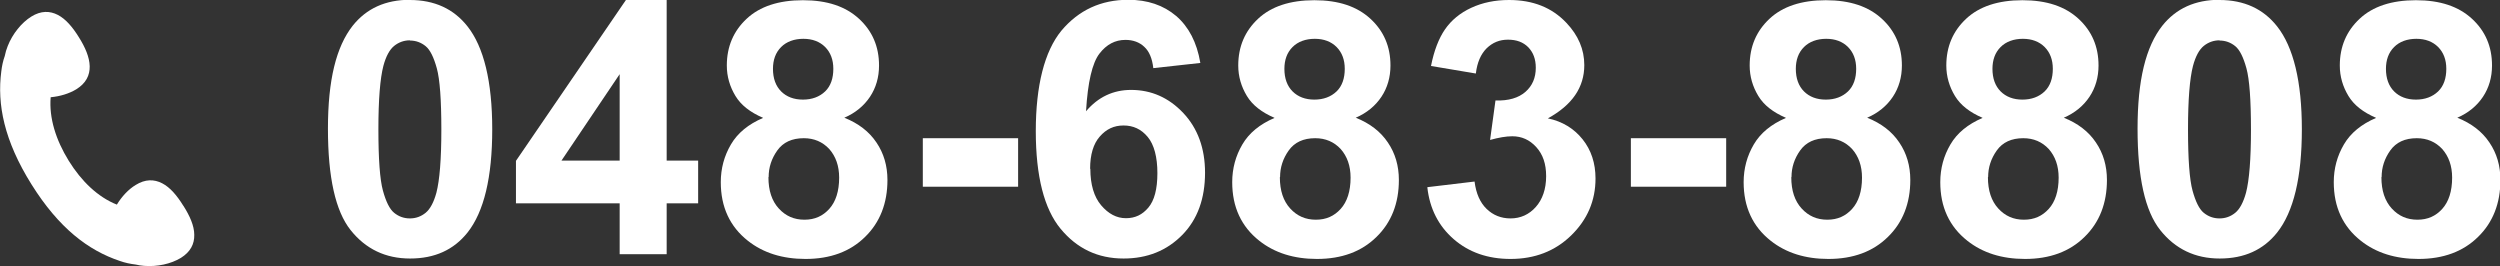
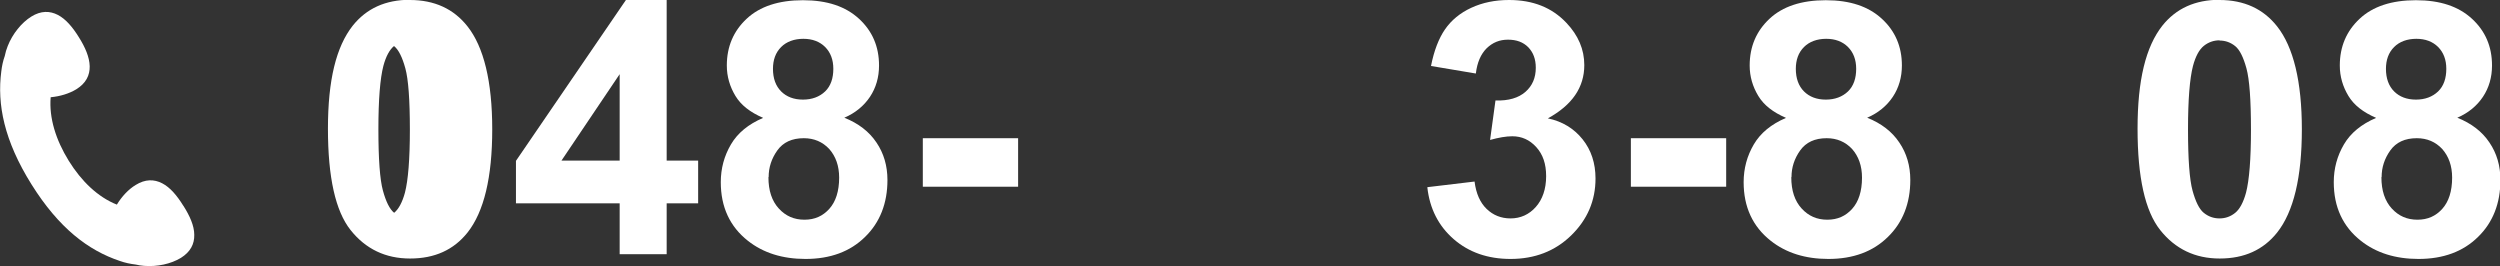
<svg xmlns="http://www.w3.org/2000/svg" id="_レイヤー_2" viewBox="0 0 115.95 12.34">
  <rect x="0" y="0" width="115.95" height="12.34" fill="#333333" stroke="none" />
  <defs>
    <style>.cls-1{fill:#fff;}</style>
  </defs>
  <g id="_レイヤー_1-2">
    <g>
-       <path class="cls-1" d="m19.01,0c1.14,0,2.03.41,2.67,1.22.76.96,1.15,2.56,1.15,4.78s-.38,3.82-1.15,4.79c-.64.8-1.52,1.2-2.66,1.2s-2.06-.44-2.76-1.32c-.7-.88-1.05-2.44-1.05-4.7s.38-3.8,1.15-4.78c.64-.8,1.52-1.2,2.66-1.2Zm0,1.87c-.27,0-.52.09-.73.26-.21.17-.38.48-.5.93-.15.58-.23,1.56-.23,2.94s.07,2.33.21,2.84c.14.51.31.86.52,1.03s.45.26.73.26.52-.09.73-.26c.21-.17.38-.49.5-.93.15-.58.23-1.55.23-2.93s-.07-2.33-.21-2.84c-.14-.51-.31-.86-.52-1.03s-.45-.26-.73-.26Z" />
+       <path class="cls-1" d="m19.01,0c1.14,0,2.03.41,2.67,1.22.76.96,1.15,2.56,1.15,4.78s-.38,3.82-1.15,4.79c-.64.8-1.52,1.2-2.66,1.2s-2.06-.44-2.76-1.32c-.7-.88-1.05-2.44-1.05-4.7s.38-3.8,1.15-4.78c.64-.8,1.52-1.2,2.66-1.2Zm0,1.87c-.27,0-.52.09-.73.26-.21.17-.38.48-.5.93-.15.58-.23,1.56-.23,2.94s.07,2.33.21,2.84c.14.51.31.86.52,1.03c.21-.17.38-.49.5-.93.15-.58.23-1.55.23-2.93s-.07-2.33-.21-2.84c-.14-.51-.31-.86-.52-1.03s-.45-.26-.73-.26Z" />
      <path class="cls-1" d="m28.74,11.79v-2.36h-4.81v-1.97L29.03,0h1.89v7.45h1.46v1.98h-1.46v2.36h-2.18Zm0-4.34V3.44l-2.7,4.01h2.7Z" />
      <path class="cls-1" d="m35.38,5.46c-.58-.25-1.01-.58-1.27-1.01-.26-.43-.4-.9-.4-1.41,0-.88.31-1.6.92-2.17.61-.57,1.48-.86,2.61-.86s1.98.29,2.6.86c.62.57.93,1.29.93,2.17,0,.54-.14,1.03-.42,1.45-.28.42-.68.75-1.19.97.65.26,1.15.64,1.49,1.15.34.5.51,1.08.51,1.74,0,1.08-.35,1.97-1.04,2.64-.69.68-1.61,1.02-2.76,1.02-1.07,0-1.96-.28-2.67-.84-.84-.66-1.26-1.57-1.26-2.72,0-.64.16-1.22.47-1.75.31-.53.81-.94,1.49-1.23Zm.26,2.76c0,.62.16,1.1.48,1.45.32.35.71.52,1.19.52s.85-.17,1.15-.5c.3-.33.46-.82.46-1.45,0-.55-.16-.99-.46-1.33-.31-.33-.7-.5-1.18-.5-.55,0-.96.19-1.23.57-.27.38-.4.79-.4,1.23Zm.21-5.03c0,.45.13.8.38,1.05.25.25.59.38,1.01.38s.77-.13,1.03-.38.38-.61.38-1.05c0-.42-.13-.76-.38-1.01-.25-.25-.59-.38-1.01-.38s-.78.13-1.03.38c-.26.26-.38.6-.38,1.02Z" />
      <path class="cls-1" d="m42.8,8.66v-2.25h4.42v2.25h-4.42Z" />
-       <path class="cls-1" d="m55.67,2.92l-2.18.24c-.05-.45-.19-.78-.42-.99-.22-.21-.52-.32-.87-.32-.48,0-.88.21-1.21.64-.33.43-.54,1.32-.62,2.67.56-.66,1.26-.99,2.09-.99.94,0,1.75.36,2.42,1.07s1.01,1.64,1.01,2.77c0,1.2-.35,2.17-1.06,2.89s-1.61,1.09-2.72,1.09c-1.19,0-2.16-.46-2.92-1.38-.76-.92-1.15-2.43-1.15-4.53s.4-3.7,1.19-4.66c.8-.95,1.83-1.43,3.1-1.43.89,0,1.63.25,2.22.75.58.5.96,1.22,1.12,2.17Zm-5.1,4.91c0,.73.17,1.3.5,1.69.34.4.72.6,1.15.6s.76-.16,1.04-.49c.28-.33.42-.86.42-1.6s-.15-1.32-.45-1.68c-.3-.36-.67-.53-1.12-.53s-.8.17-1.1.51c-.3.34-.45.84-.45,1.5Z" />
-       <path class="cls-1" d="m59.1,5.46c-.58-.25-1.01-.58-1.27-1.01-.26-.43-.4-.9-.4-1.41,0-.88.31-1.6.92-2.17.61-.57,1.48-.86,2.61-.86s1.98.29,2.6.86c.62.57.93,1.29.93,2.17,0,.54-.14,1.03-.42,1.45-.28.42-.68.75-1.19.97.65.26,1.15.64,1.49,1.15.34.5.51,1.08.51,1.74,0,1.08-.35,1.97-1.04,2.64-.69.68-1.61,1.02-2.76,1.02-1.07,0-1.96-.28-2.67-.84-.84-.66-1.26-1.57-1.26-2.72,0-.64.16-1.22.47-1.75.31-.53.81-.94,1.49-1.23Zm.26,2.76c0,.62.16,1.1.48,1.45.32.35.71.52,1.19.52s.85-.17,1.15-.5c.3-.33.46-.82.46-1.45,0-.55-.16-.99-.46-1.33-.31-.33-.7-.5-1.18-.5-.55,0-.96.19-1.23.57-.27.38-.4.79-.4,1.23Zm.21-5.03c0,.45.13.8.38,1.05.25.25.59.38,1.01.38s.77-.13,1.03-.38.38-.61.38-1.05c0-.42-.13-.76-.38-1.01-.25-.25-.59-.38-1.01-.38s-.78.13-1.03.38c-.26.26-.38.6-.38,1.02Z" />
      <path class="cls-1" d="m66.21,8.68l2.18-.26c.07.56.26.98.56,1.27.3.29.67.44,1.11.44.46,0,.86-.18,1.17-.53s.48-.83.48-1.43c0-.57-.15-1.01-.46-1.35s-.68-.5-1.11-.5c-.29,0-.63.06-1.03.17l.25-1.83c.61.02,1.07-.12,1.39-.4.32-.28.48-.65.48-1.12,0-.4-.12-.71-.35-.95-.24-.24-.55-.35-.94-.35s-.71.13-.99.4c-.27.27-.44.66-.5,1.17l-2.08-.35c.14-.71.36-1.28.65-1.7.29-.42.7-.76,1.22-1,.52-.24,1.1-.36,1.75-.36,1.11,0,1.99.35,2.66,1.06.55.58.83,1.23.83,1.96,0,1.03-.56,1.85-1.69,2.47.67.14,1.21.47,1.61.97.4.5.6,1.11.6,1.82,0,1.03-.38,1.91-1.13,2.64-.75.73-1.69,1.09-2.81,1.09-1.06,0-1.94-.31-2.64-.92-.7-.61-1.11-1.41-1.22-2.4Z" />
      <path class="cls-1" d="m75.64,8.66v-2.25h4.42v2.25h-4.42Z" />
      <path class="cls-1" d="m82.82,5.46c-.58-.25-1.01-.58-1.27-1.01-.26-.43-.4-.9-.4-1.41,0-.88.31-1.6.92-2.17.61-.57,1.48-.86,2.61-.86s1.98.29,2.6.86c.62.57.93,1.29.93,2.17,0,.54-.14,1.03-.42,1.45-.28.42-.68.75-1.19.97.65.26,1.15.64,1.49,1.15.34.5.51,1.08.51,1.74,0,1.08-.35,1.97-1.04,2.64-.69.68-1.61,1.02-2.76,1.02-1.07,0-1.96-.28-2.67-.84-.84-.66-1.26-1.57-1.26-2.72,0-.64.16-1.22.47-1.75.31-.53.81-.94,1.49-1.23Zm.26,2.76c0,.62.16,1.1.48,1.45.32.35.71.52,1.19.52s.85-.17,1.15-.5c.3-.33.46-.82.46-1.45,0-.55-.16-.99-.46-1.33-.31-.33-.7-.5-1.18-.5-.55,0-.96.19-1.23.57-.27.38-.4.79-.4,1.23Zm.21-5.03c0,.45.13.8.38,1.05.25.25.59.38,1.01.38s.77-.13,1.03-.38.38-.61.38-1.05c0-.42-.13-.76-.38-1.01-.25-.25-.59-.38-1.01-.38s-.78.13-1.03.38c-.26.26-.38.6-.38,1.02Z" />
-       <path class="cls-1" d="m91.94,5.46c-.58-.25-1.01-.58-1.27-1.01-.26-.43-.4-.9-.4-1.41,0-.88.31-1.6.92-2.17.61-.57,1.48-.86,2.61-.86s1.98.29,2.6.86c.62.57.93,1.29.93,2.17,0,.54-.14,1.03-.42,1.45-.28.42-.68.75-1.19.97.65.26,1.15.64,1.49,1.15.34.5.51,1.08.51,1.74,0,1.08-.35,1.97-1.04,2.64-.69.68-1.61,1.02-2.76,1.02-1.07,0-1.96-.28-2.67-.84-.84-.66-1.26-1.57-1.26-2.72,0-.64.16-1.22.47-1.75.31-.53.81-.94,1.49-1.23Zm.26,2.76c0,.62.16,1.1.48,1.45.32.35.71.52,1.19.52s.85-.17,1.15-.5c.3-.33.46-.82.46-1.45,0-.55-.16-.99-.46-1.33-.31-.33-.7-.5-1.18-.5-.55,0-.96.19-1.23.57-.27.38-.4.79-.4,1.23Zm.21-5.03c0,.45.13.8.38,1.05.25.25.59.38,1.01.38s.77-.13,1.03-.38.38-.61.38-1.05c0-.42-.13-.76-.38-1.01-.25-.25-.59-.38-1.01-.38s-.78.13-1.03.38c-.26.26-.38.6-.38,1.02Z" />
      <path class="cls-1" d="m102.94,0c1.14,0,2.03.41,2.67,1.22.76.96,1.15,2.56,1.15,4.78s-.38,3.82-1.15,4.79c-.64.8-1.52,1.2-2.66,1.2s-2.06-.44-2.76-1.32c-.7-.88-1.05-2.44-1.05-4.7s.38-3.8,1.15-4.78c.64-.8,1.52-1.2,2.66-1.2Zm0,1.87c-.27,0-.52.09-.73.26-.21.17-.38.48-.5.93-.15.58-.23,1.56-.23,2.94s.07,2.33.21,2.84c.14.51.31.86.52,1.03s.45.26.73.26.52-.09.73-.26c.21-.17.38-.49.5-.93.15-.58.23-1.55.23-2.93s-.07-2.33-.21-2.84c-.14-.51-.31-.86-.52-1.03s-.45-.26-.73-.26Z" />
      <path class="cls-1" d="m110.19,5.46c-.58-.25-1.01-.58-1.27-1.01-.26-.43-.4-.9-.4-1.41,0-.88.31-1.6.92-2.17.61-.57,1.48-.86,2.61-.86s1.98.29,2.6.86c.62.57.93,1.29.93,2.17,0,.54-.14,1.03-.42,1.45-.28.42-.68.75-1.19.97.65.26,1.15.64,1.49,1.15.34.5.51,1.08.51,1.74,0,1.08-.35,1.97-1.04,2.64-.69.68-1.61,1.02-2.76,1.02-1.07,0-1.96-.28-2.67-.84-.84-.66-1.26-1.57-1.26-2.72,0-.64.16-1.22.47-1.75.31-.53.81-.94,1.49-1.23Zm.26,2.76c0,.62.16,1.1.48,1.45.32.35.71.52,1.19.52s.85-.17,1.15-.5c.3-.33.46-.82.46-1.45,0-.55-.16-.99-.46-1.33-.31-.33-.7-.5-1.18-.5-.55,0-.96.19-1.23.57-.27.38-.4.79-.4,1.23Zm.21-5.03c0,.45.13.8.38,1.05.25.25.59.38,1.01.38s.77-.13,1.03-.38.38-.61.38-1.05c0-.42-.13-.76-.38-1.01-.25-.25-.59-.38-1.01-.38s-.78.13-1.03.38c-.26.26-.38.6-.38,1.02Z" />
    </g>
    <path class="cls-1" d="m8.5,9.54c-.29-.47-.61-.85-.98-1.04-.37-.19-.78-.2-1.23.08-.33.2-.64.53-.87.91-.88-.35-1.64-1.08-2.23-2.03-.6-.97-.92-1.99-.84-2.95.44-.04.86-.17,1.19-.37.45-.28.63-.65.62-1.07s-.21-.88-.5-1.34c-.29-.47-.61-.85-.98-1.04s-.78-.2-1.23.08c-.45.28-.87.8-1.09,1.36-.06.15-.11.31-.14.47-.08.22-.13.46-.16.71-.2,1.53.13,3.21,1.4,5.24,1.27,2.03,2.63,3.06,4.09,3.55.25.09.5.14.75.17.12.03.25.05.38.06.61.05,1.25-.09,1.71-.37.45-.28.63-.65.62-1.07,0-.42-.21-.88-.5-1.34Z" />
  </g>
</svg>